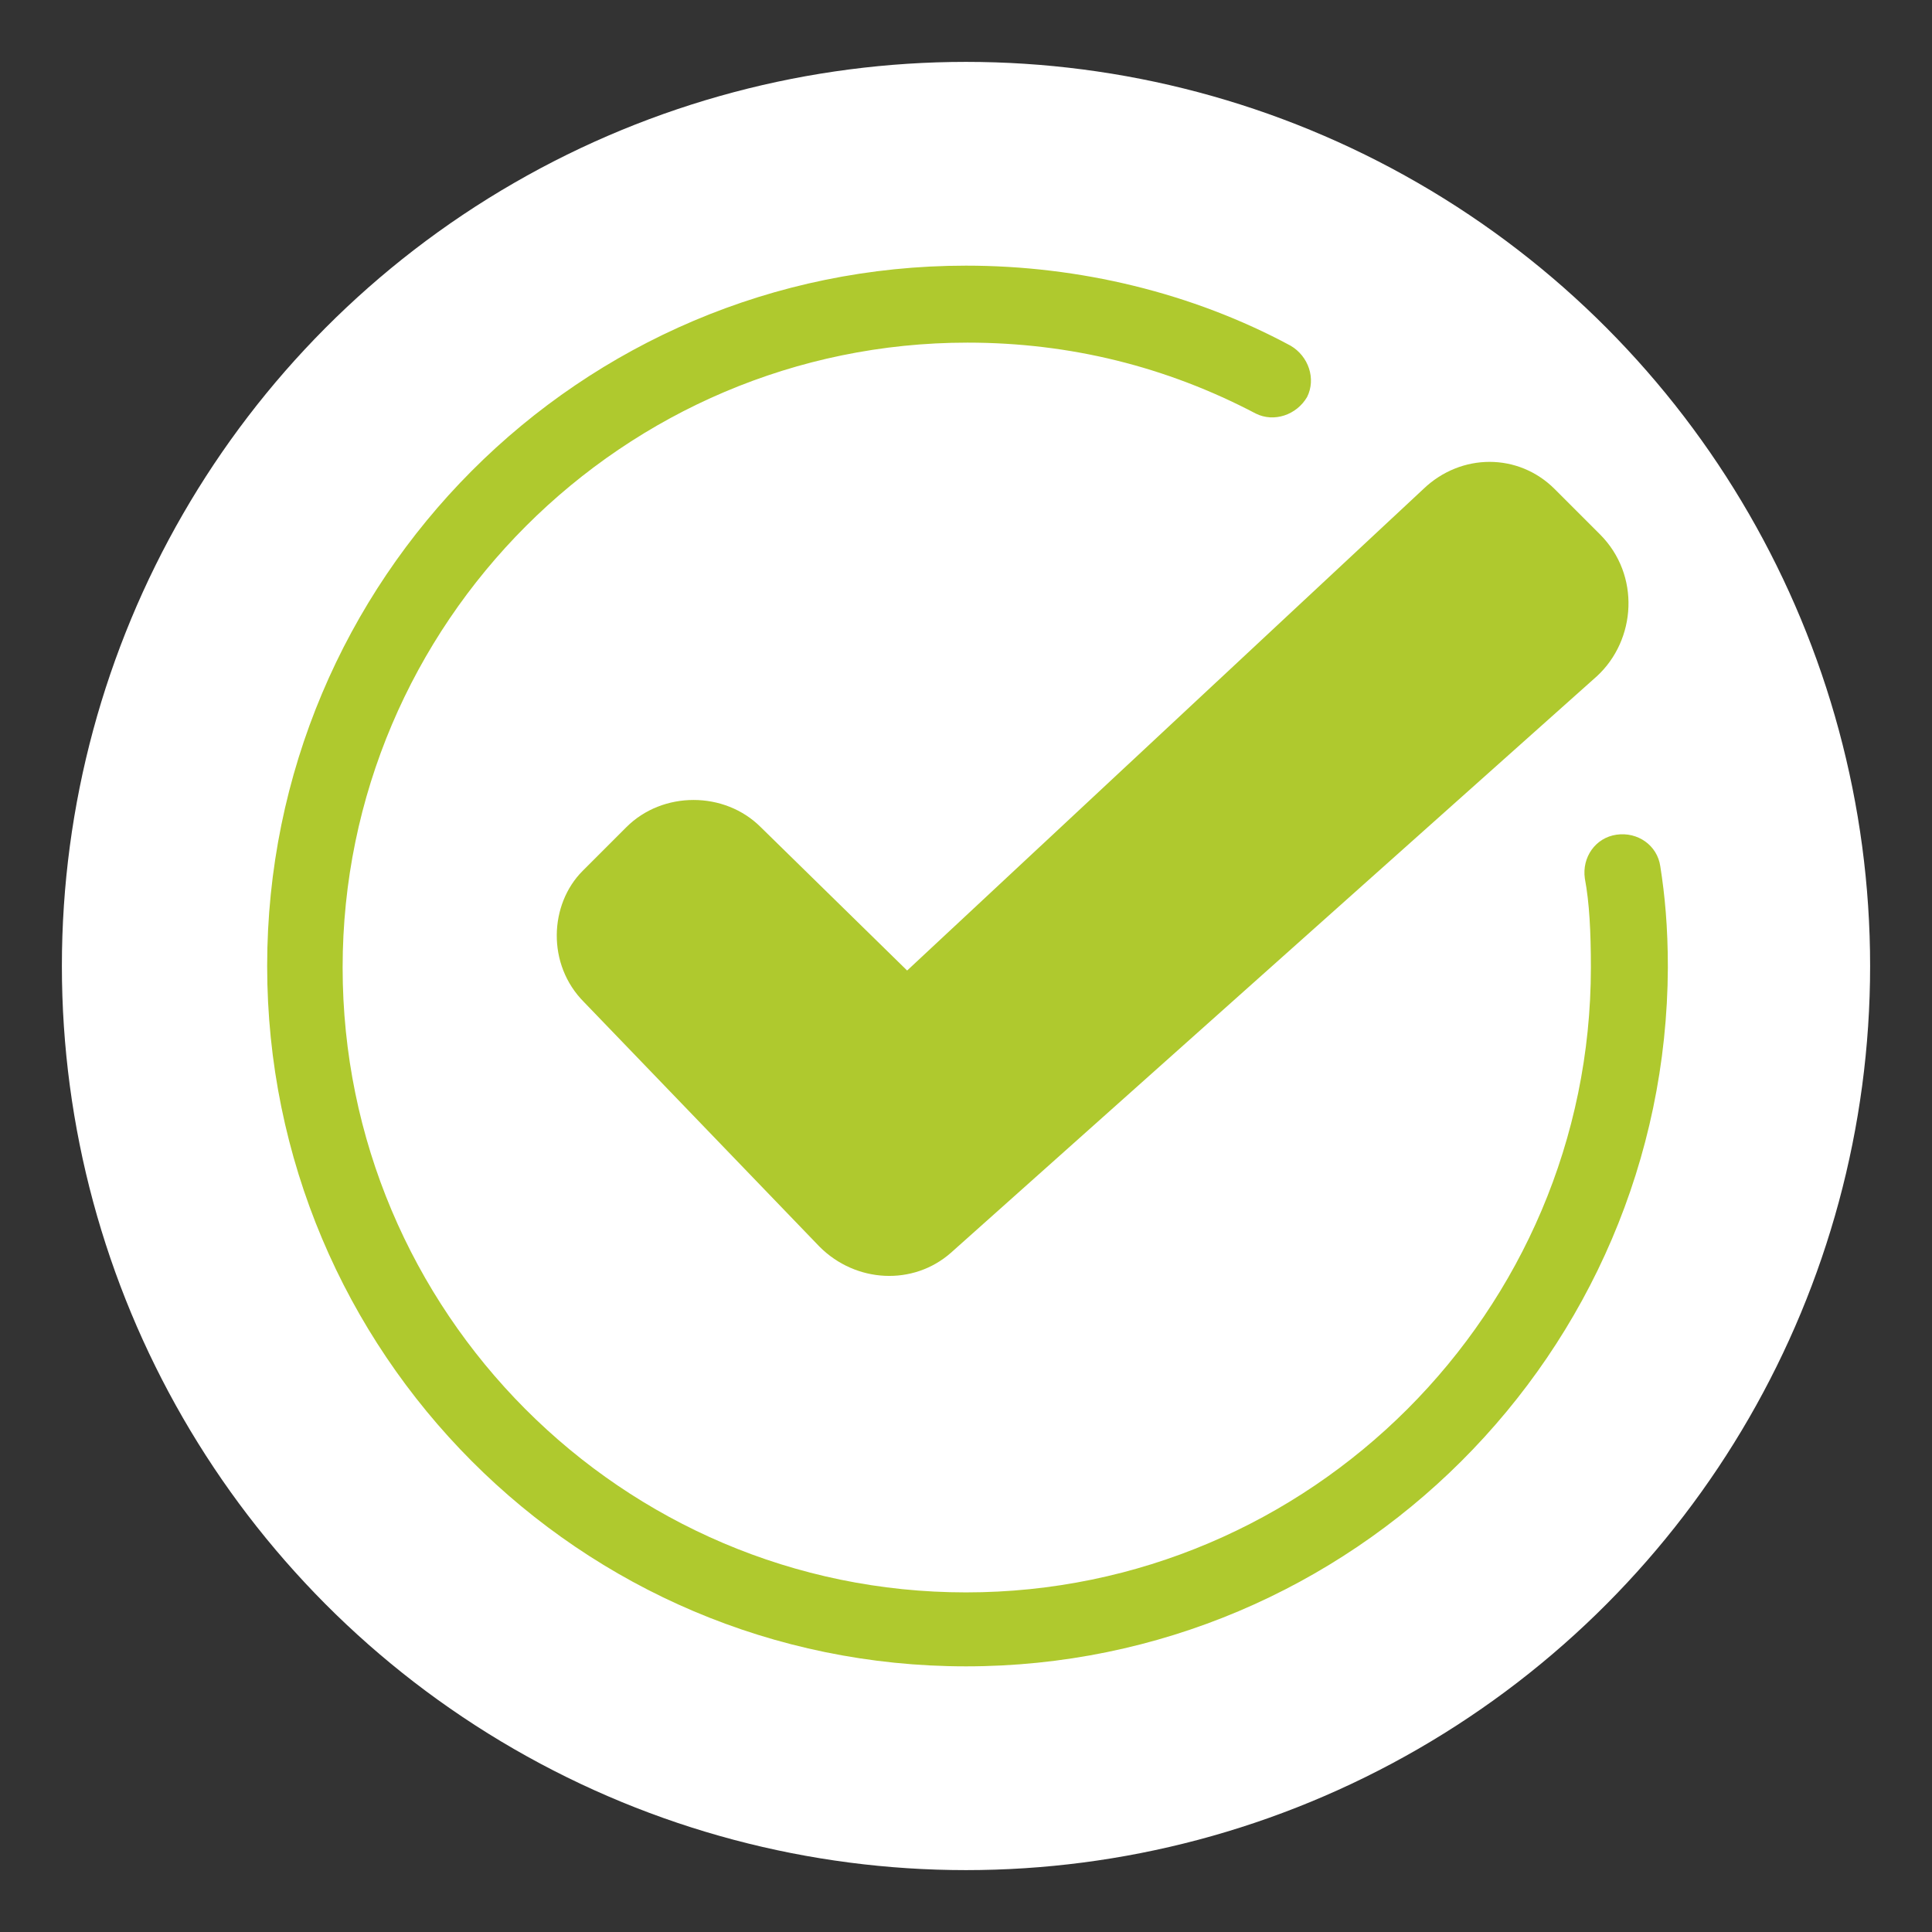
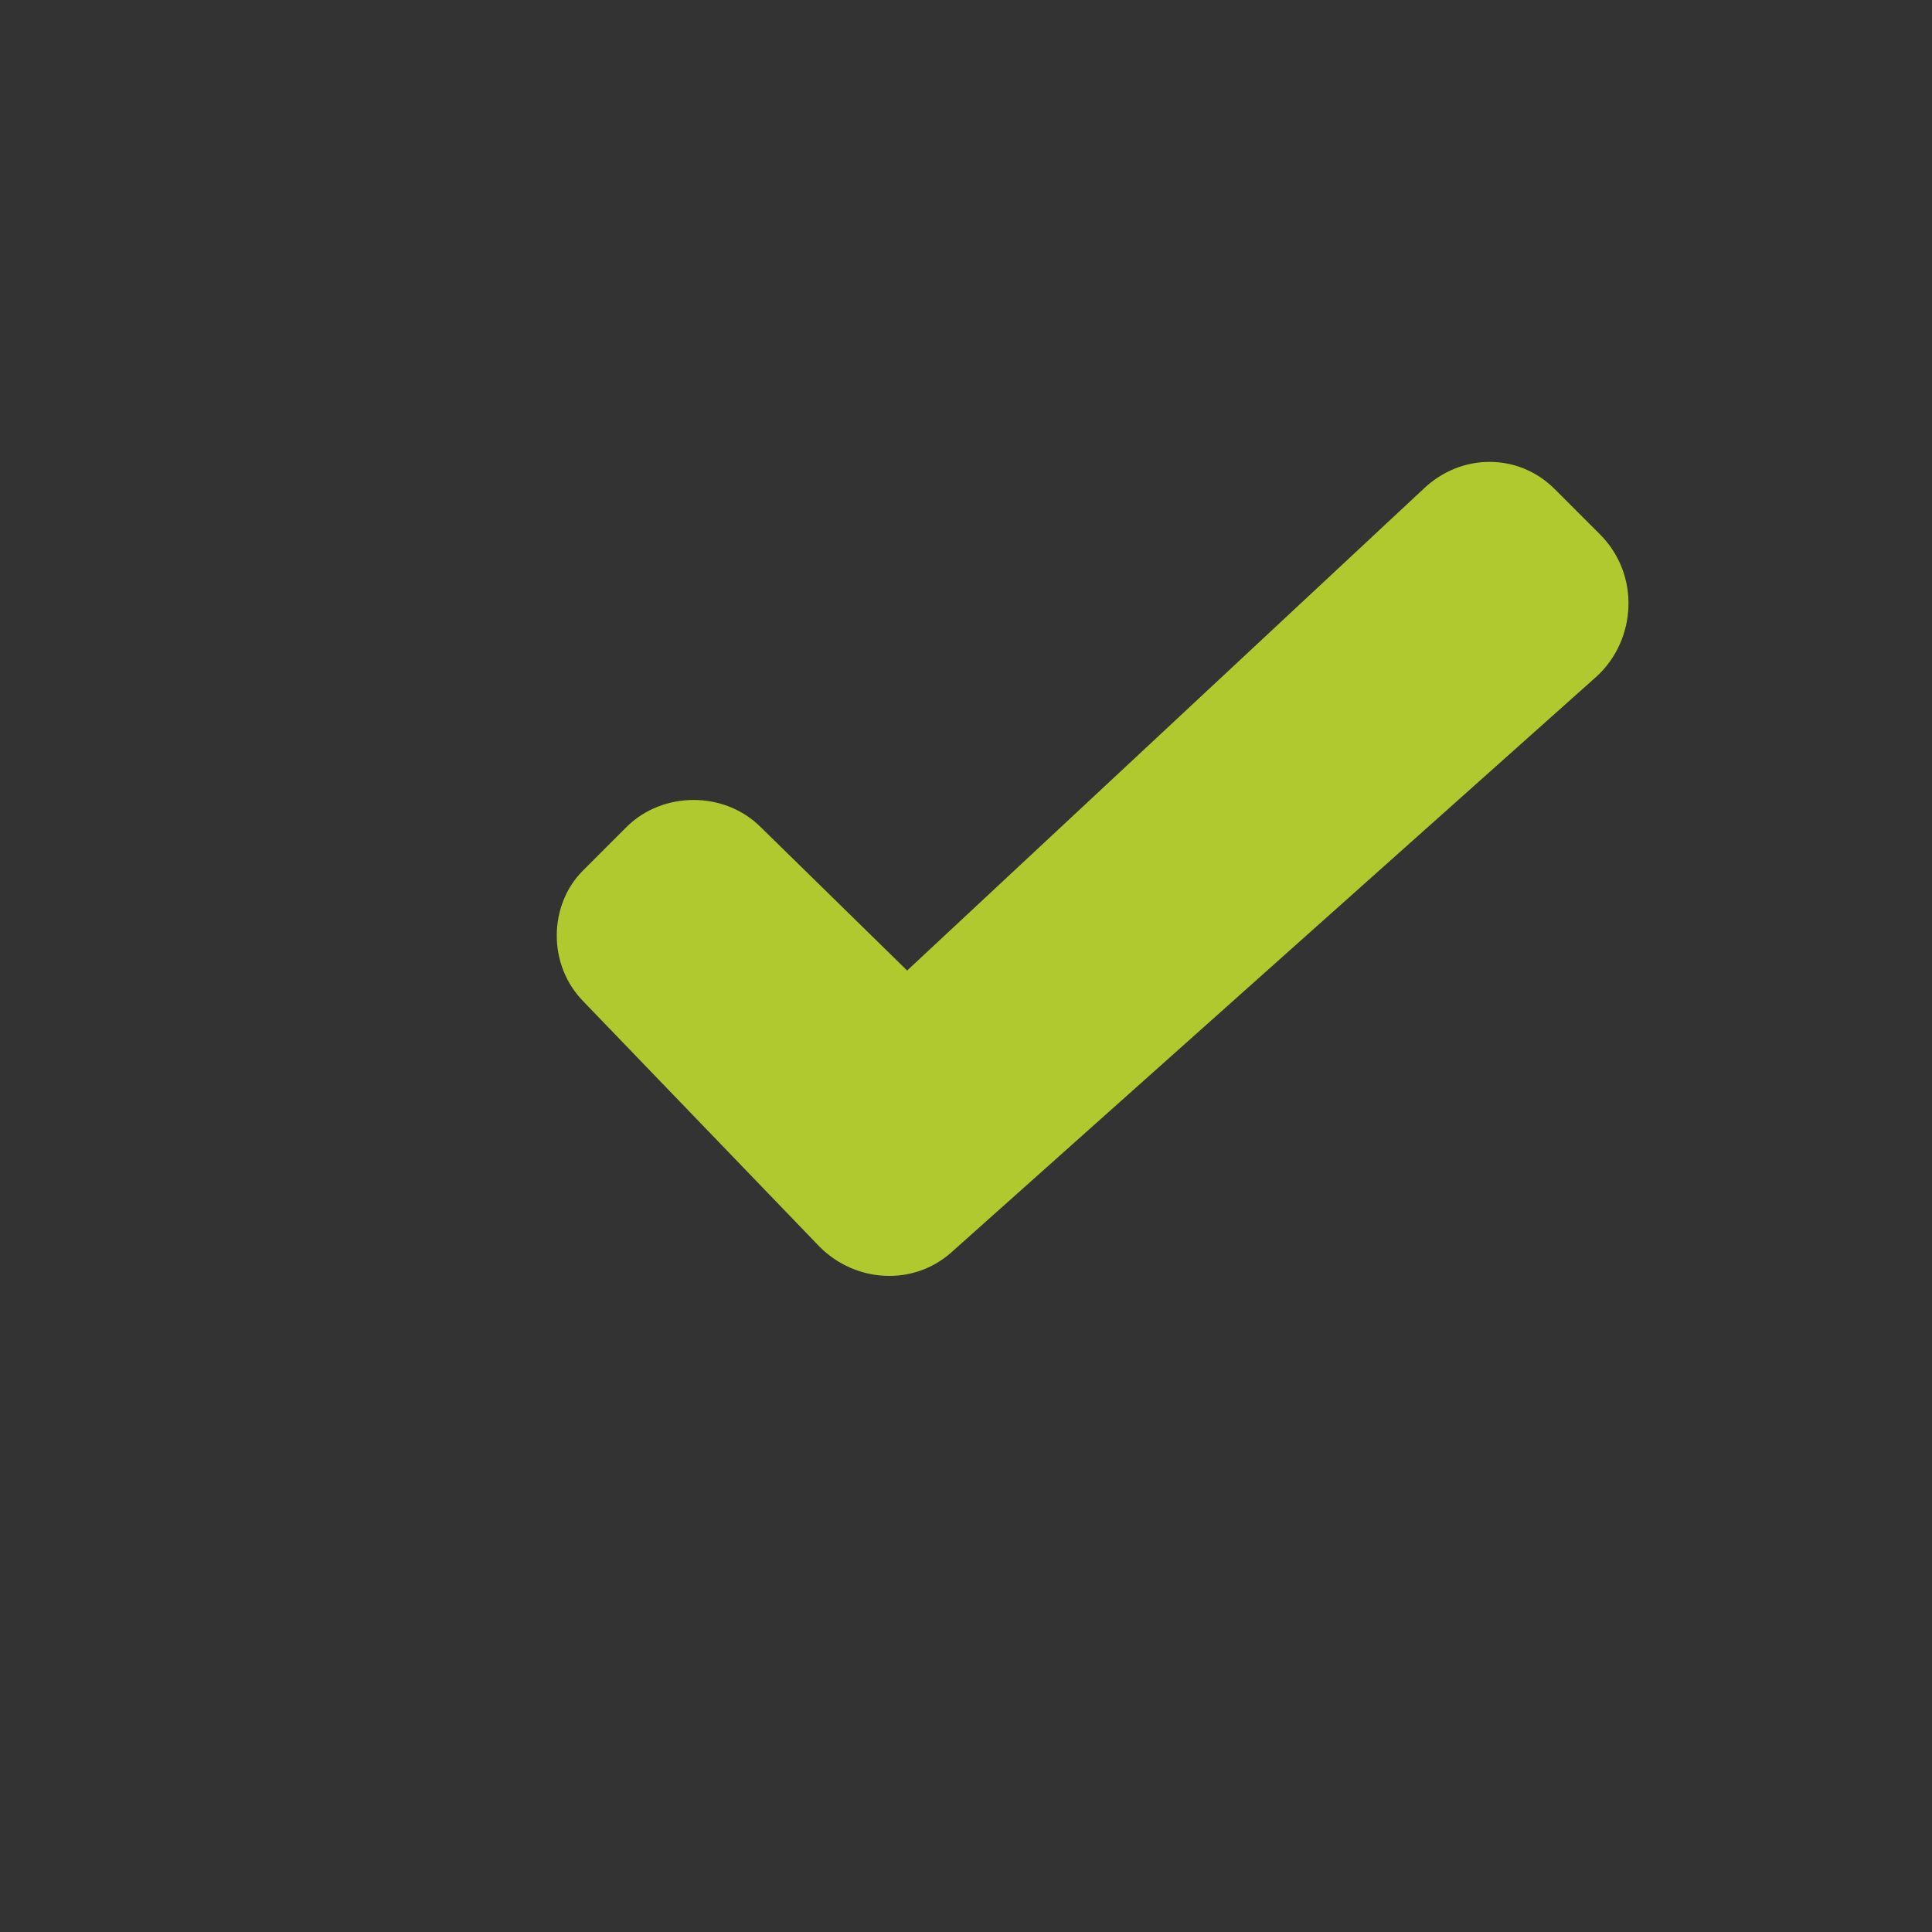
<svg xmlns="http://www.w3.org/2000/svg" version="1.1" id="Livello_1" x="0px" y="0px" viewBox="0 0 128 128" style="enable-background:new 0 0 128 128;" xml:space="preserve">
  <rect x="0" y="0" width="128" height="128" fill="#333333" stroke="none" />
  <style type="text/css">
	.st0{fill:#FFFFFF;}
	.st1{fill:#AFC92E;}
</style>
  <g>
-     <circle class="st0" cx="64" cy="64" r="59.9" />
    <g>
      <path class="st1" d="M38.7,66.4l15.6,16.2c2.4,2.4,6.2,2.6,8.7,0.4l42.8-38.2c2.6-2.4,2.9-6.7,0.2-9.4l-3-3    c-2.4-2.4-6.2-2.4-8.7,0L60.1,64.3l-9.7-9.5c-2.4-2.4-6.5-2.4-8.9,0l-2.9,2.9C36.4,59.9,36.2,63.9,38.7,66.4z" />
      <g>
-         <path class="st1" d="M64,110.4c-25.6,0-46.3-20.8-46.3-46.4S38.4,17.6,64,17.6c7.5,0,15,1.8,21.5,5.3c1.2,0.7,1.7,2.2,1.1,3.4     c-0.7,1.2-2.2,1.7-3.4,1.1c-5.9-3.1-12.3-4.7-19.1-4.7c-22.8,0-41.4,18.6-41.4,41.4s18.5,41.4,41.3,41.4     c22.8,0,41.4-18.6,41.4-41.4c0-2.4-0.1-4.3-0.4-5.9c-0.2-1.4,0.7-2.7,2.1-2.9c1.4-0.2,2.7,0.7,2.9,2.1c0.3,1.9,0.5,4,0.5,6.7     C110.4,89.6,89.6,110.4,64,110.4z" />
-       </g>
+         </g>
    </g>
  </g>
</svg>